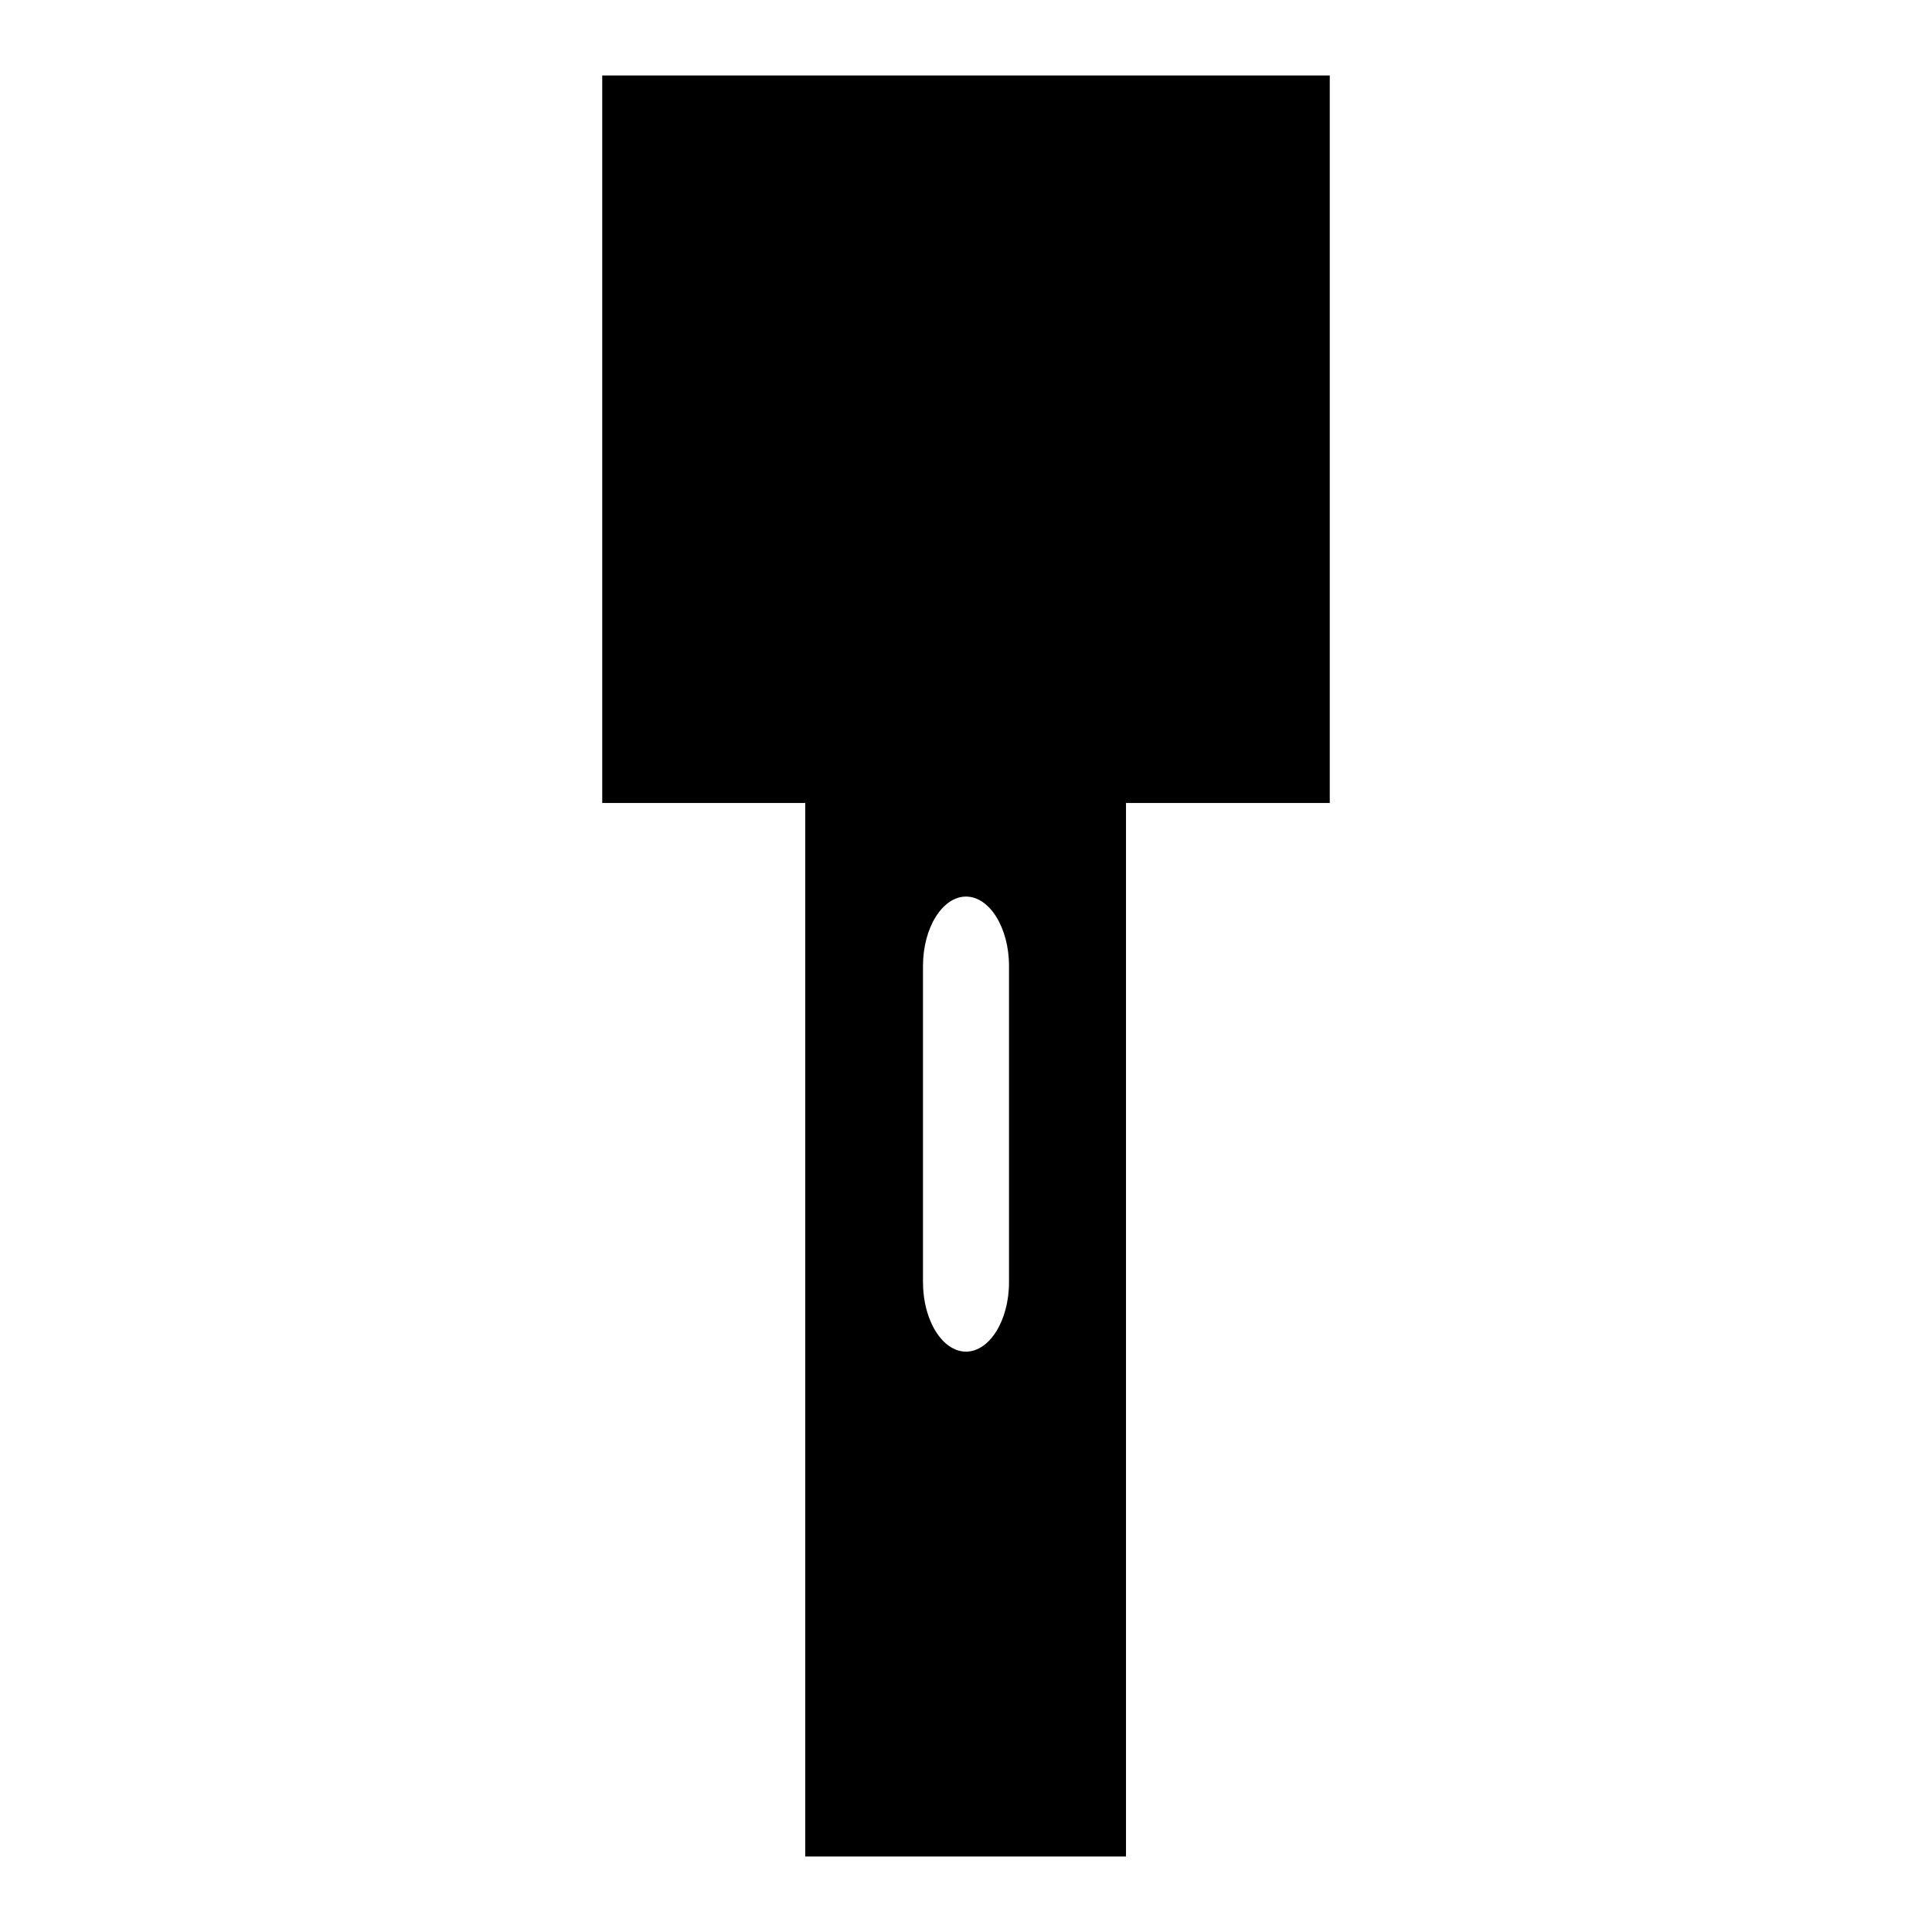
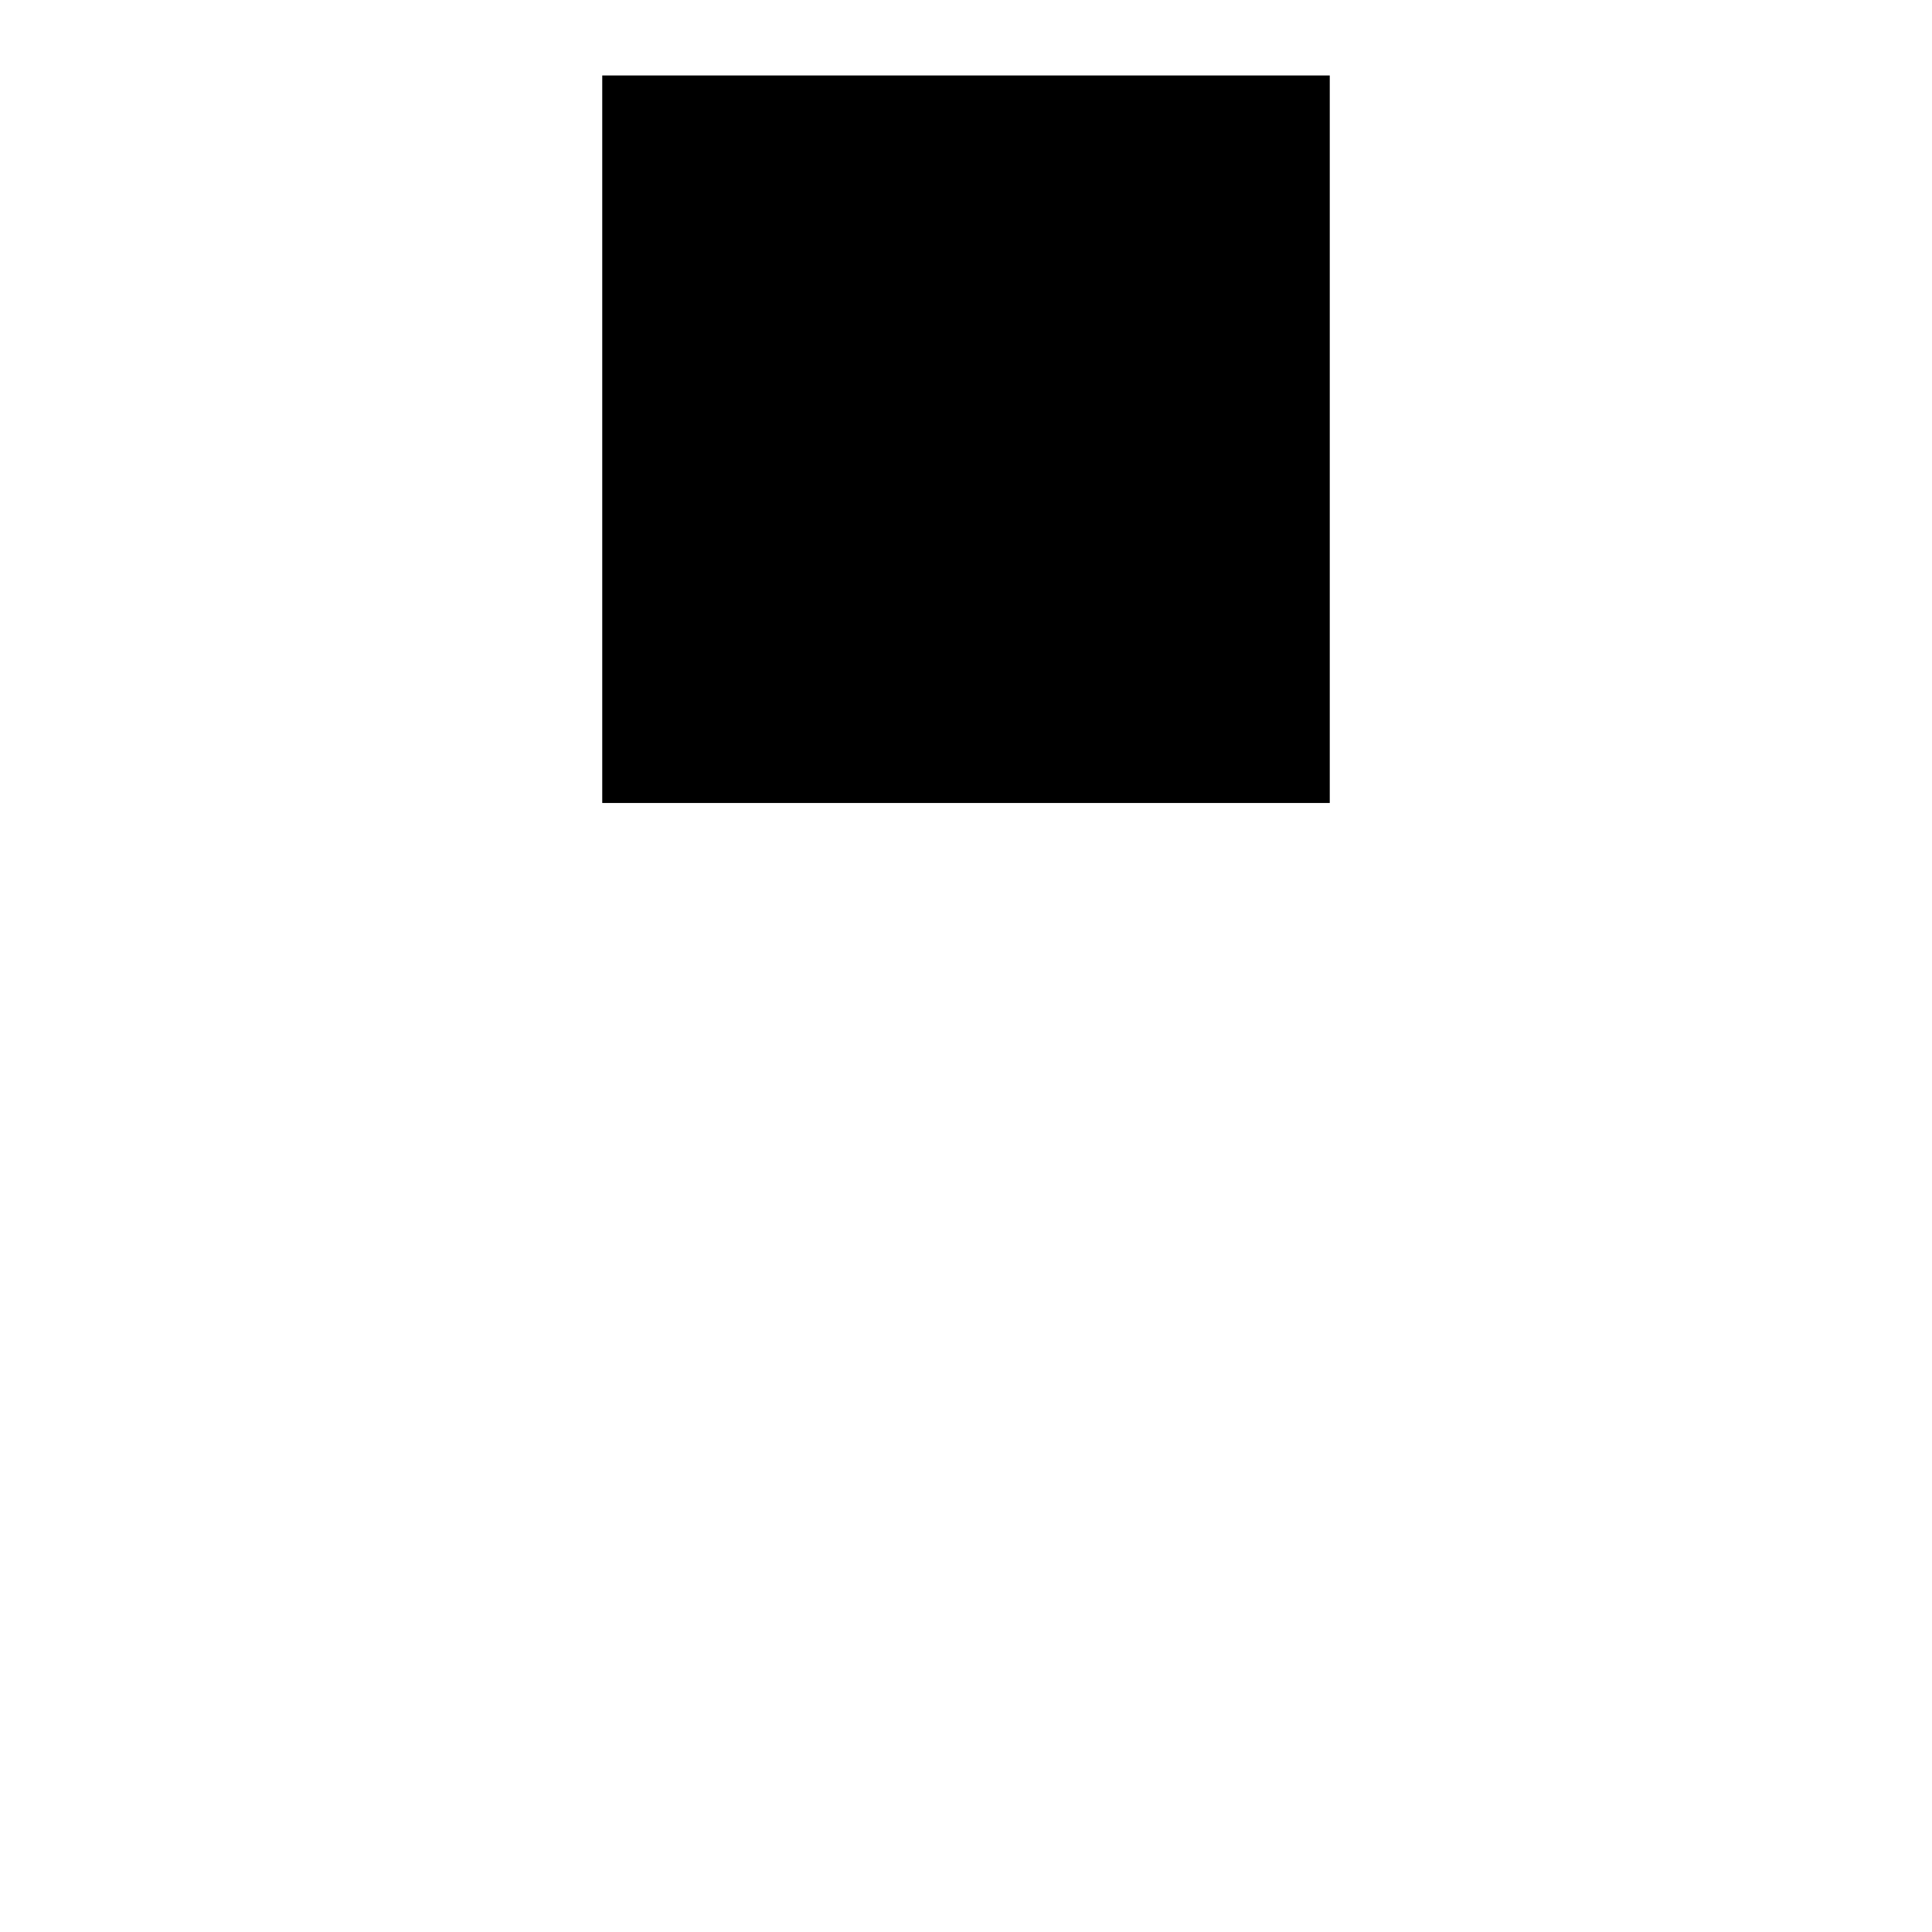
<svg xmlns="http://www.w3.org/2000/svg" version="1.1" x="0px" y="0px" viewBox="0 0 256 256" enable-background="new 0 0 256 256" xml:space="preserve">
  <g>
    <g>
      <g>
        <g>
          <path fill="#000000" d="M79.8 10h96.4v96.4h-96.4z" />
-           <path fill="#000000" d="M105.3,81.5c0.9,1.7,1.4,3.8,1.4,6.1V246h42.5V87.5c0-2.2,0.5-4.4,1.4-6.1l18.7-34.4H86.7L105.3,81.5z M122.3,128c0-5.1,2.6-9.2,5.7-9.2s5.7,4.1,5.7,9.2v41.9c0,5.1-2.6,9.2-5.7,9.2s-5.7-4.1-5.7-9.2V128z" />
        </g>
      </g>
      <g />
      <g />
      <g />
      <g />
      <g />
      <g />
      <g />
      <g />
      <g />
      <g />
      <g />
      <g />
      <g />
      <g />
      <g />
    </g>
  </g>
</svg>